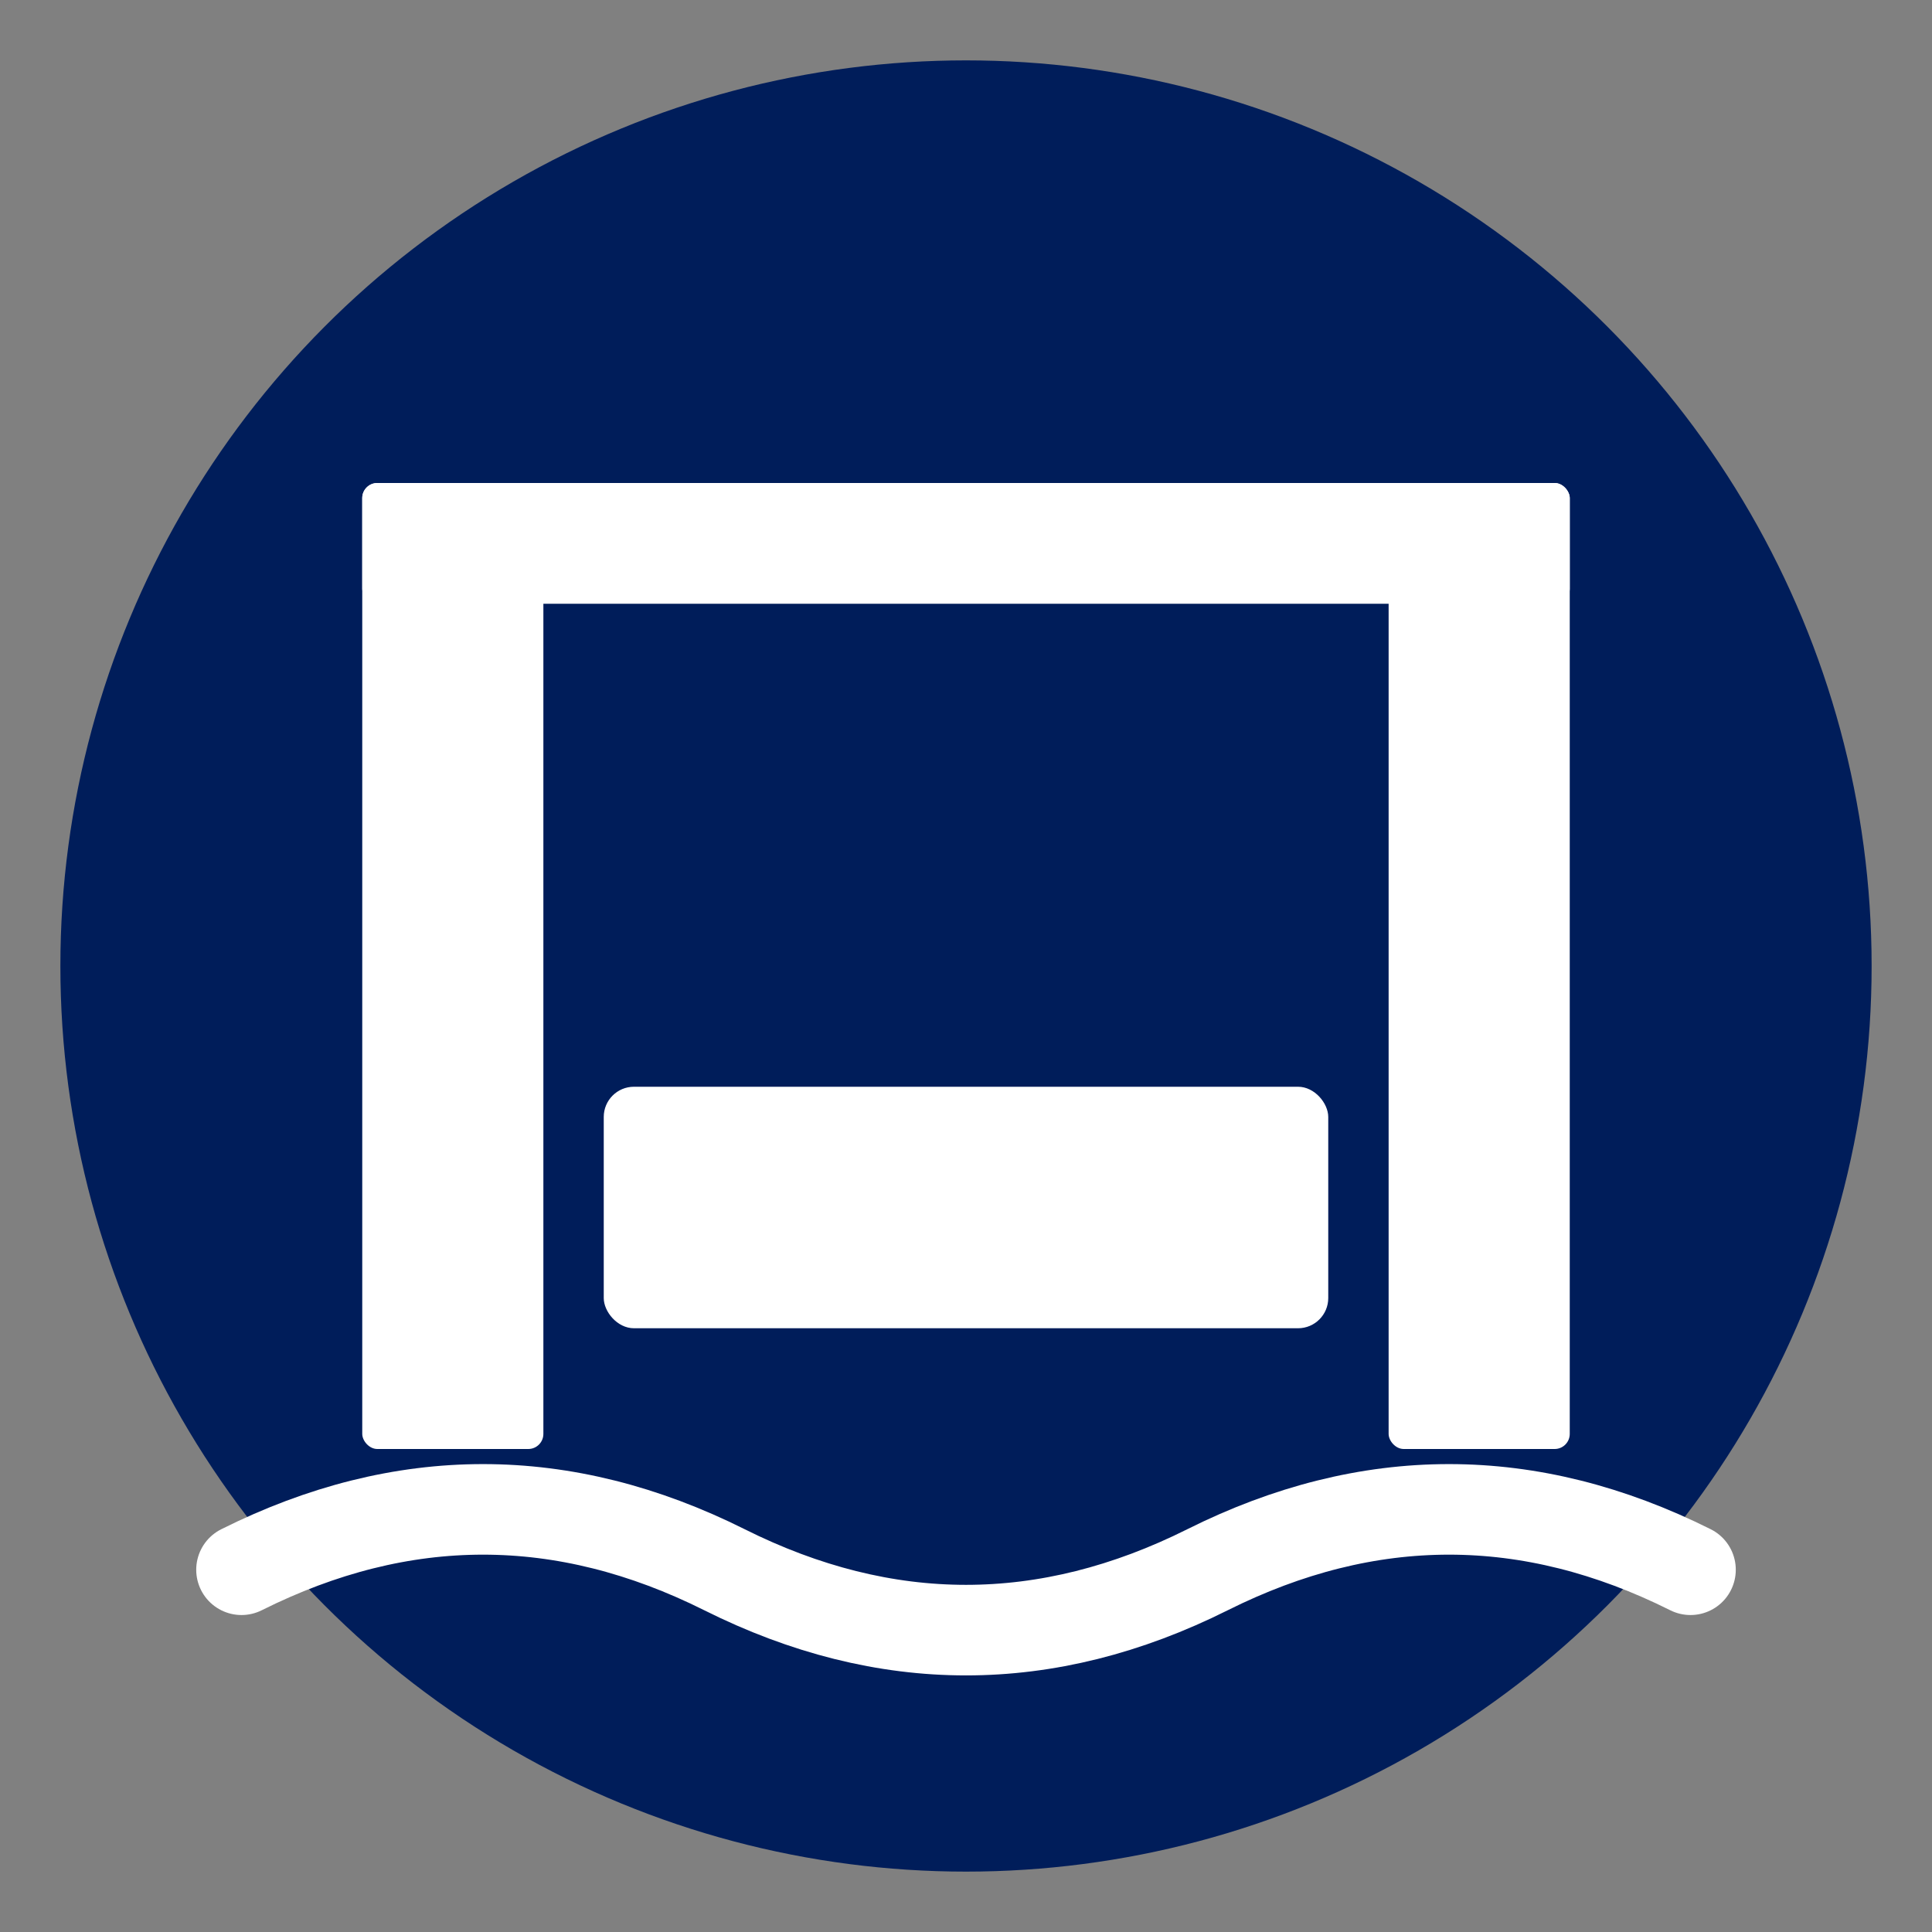
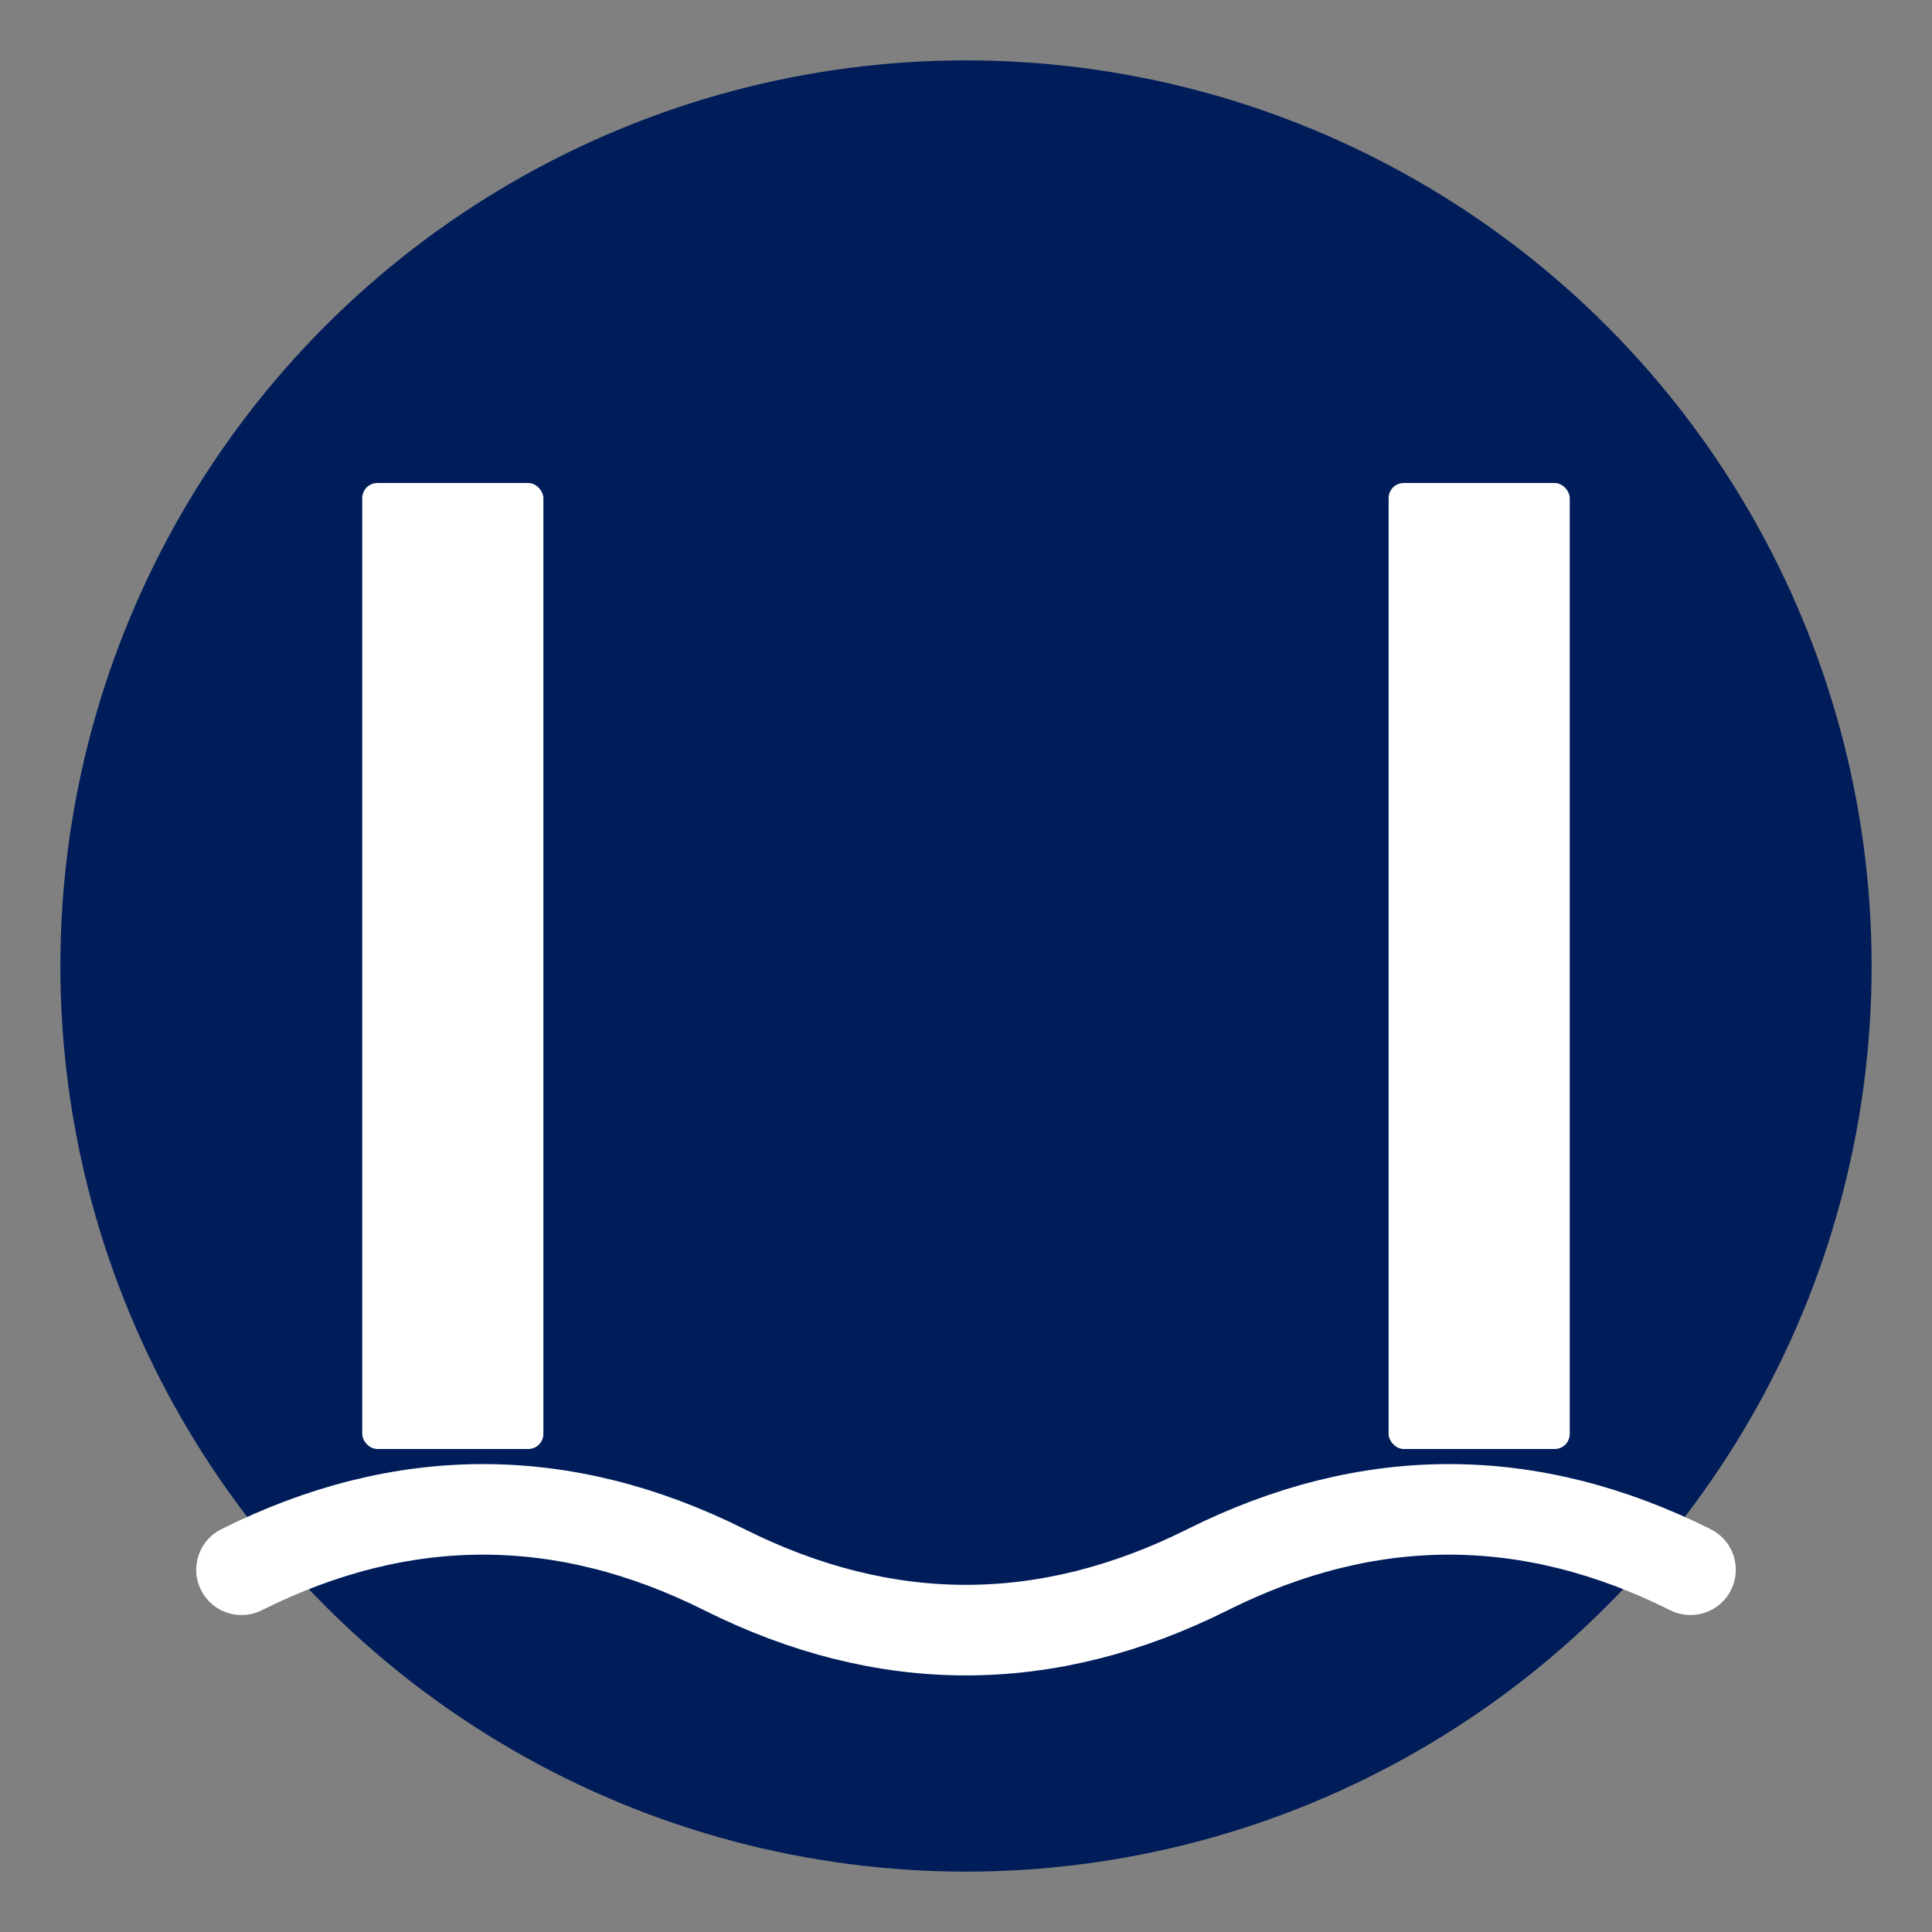
<svg xmlns="http://www.w3.org/2000/svg" viewBox="0 0 512 512">
  <rect x="0" y="0" width="512" height="512" fill="#808080" stroke="none" />
  <circle cx="256" cy="256" r="240" fill="#001d5a" />
  <rect x="96" y="128" width="48" height="256" fill="white" rx="4" />
  <rect x="368" y="128" width="48" height="256" fill="white" rx="4" />
-   <rect x="96" y="128" width="320" height="32" fill="white" rx="4" />
-   <line x1="120" y1="160" x2="120" y2="288" stroke="white" stroke-width="8" />
  <line x1="392" y1="160" x2="392" y2="288" stroke="white" stroke-width="8" />
-   <rect x="160" y="288" width="192" height="64" rx="8" fill="white" />
  <path d="M64 416 Q128 384 192 416 Q256 448 320 416 Q384 384 448 416" stroke="white" stroke-width="24" fill="none" stroke-linecap="round" />
</svg>